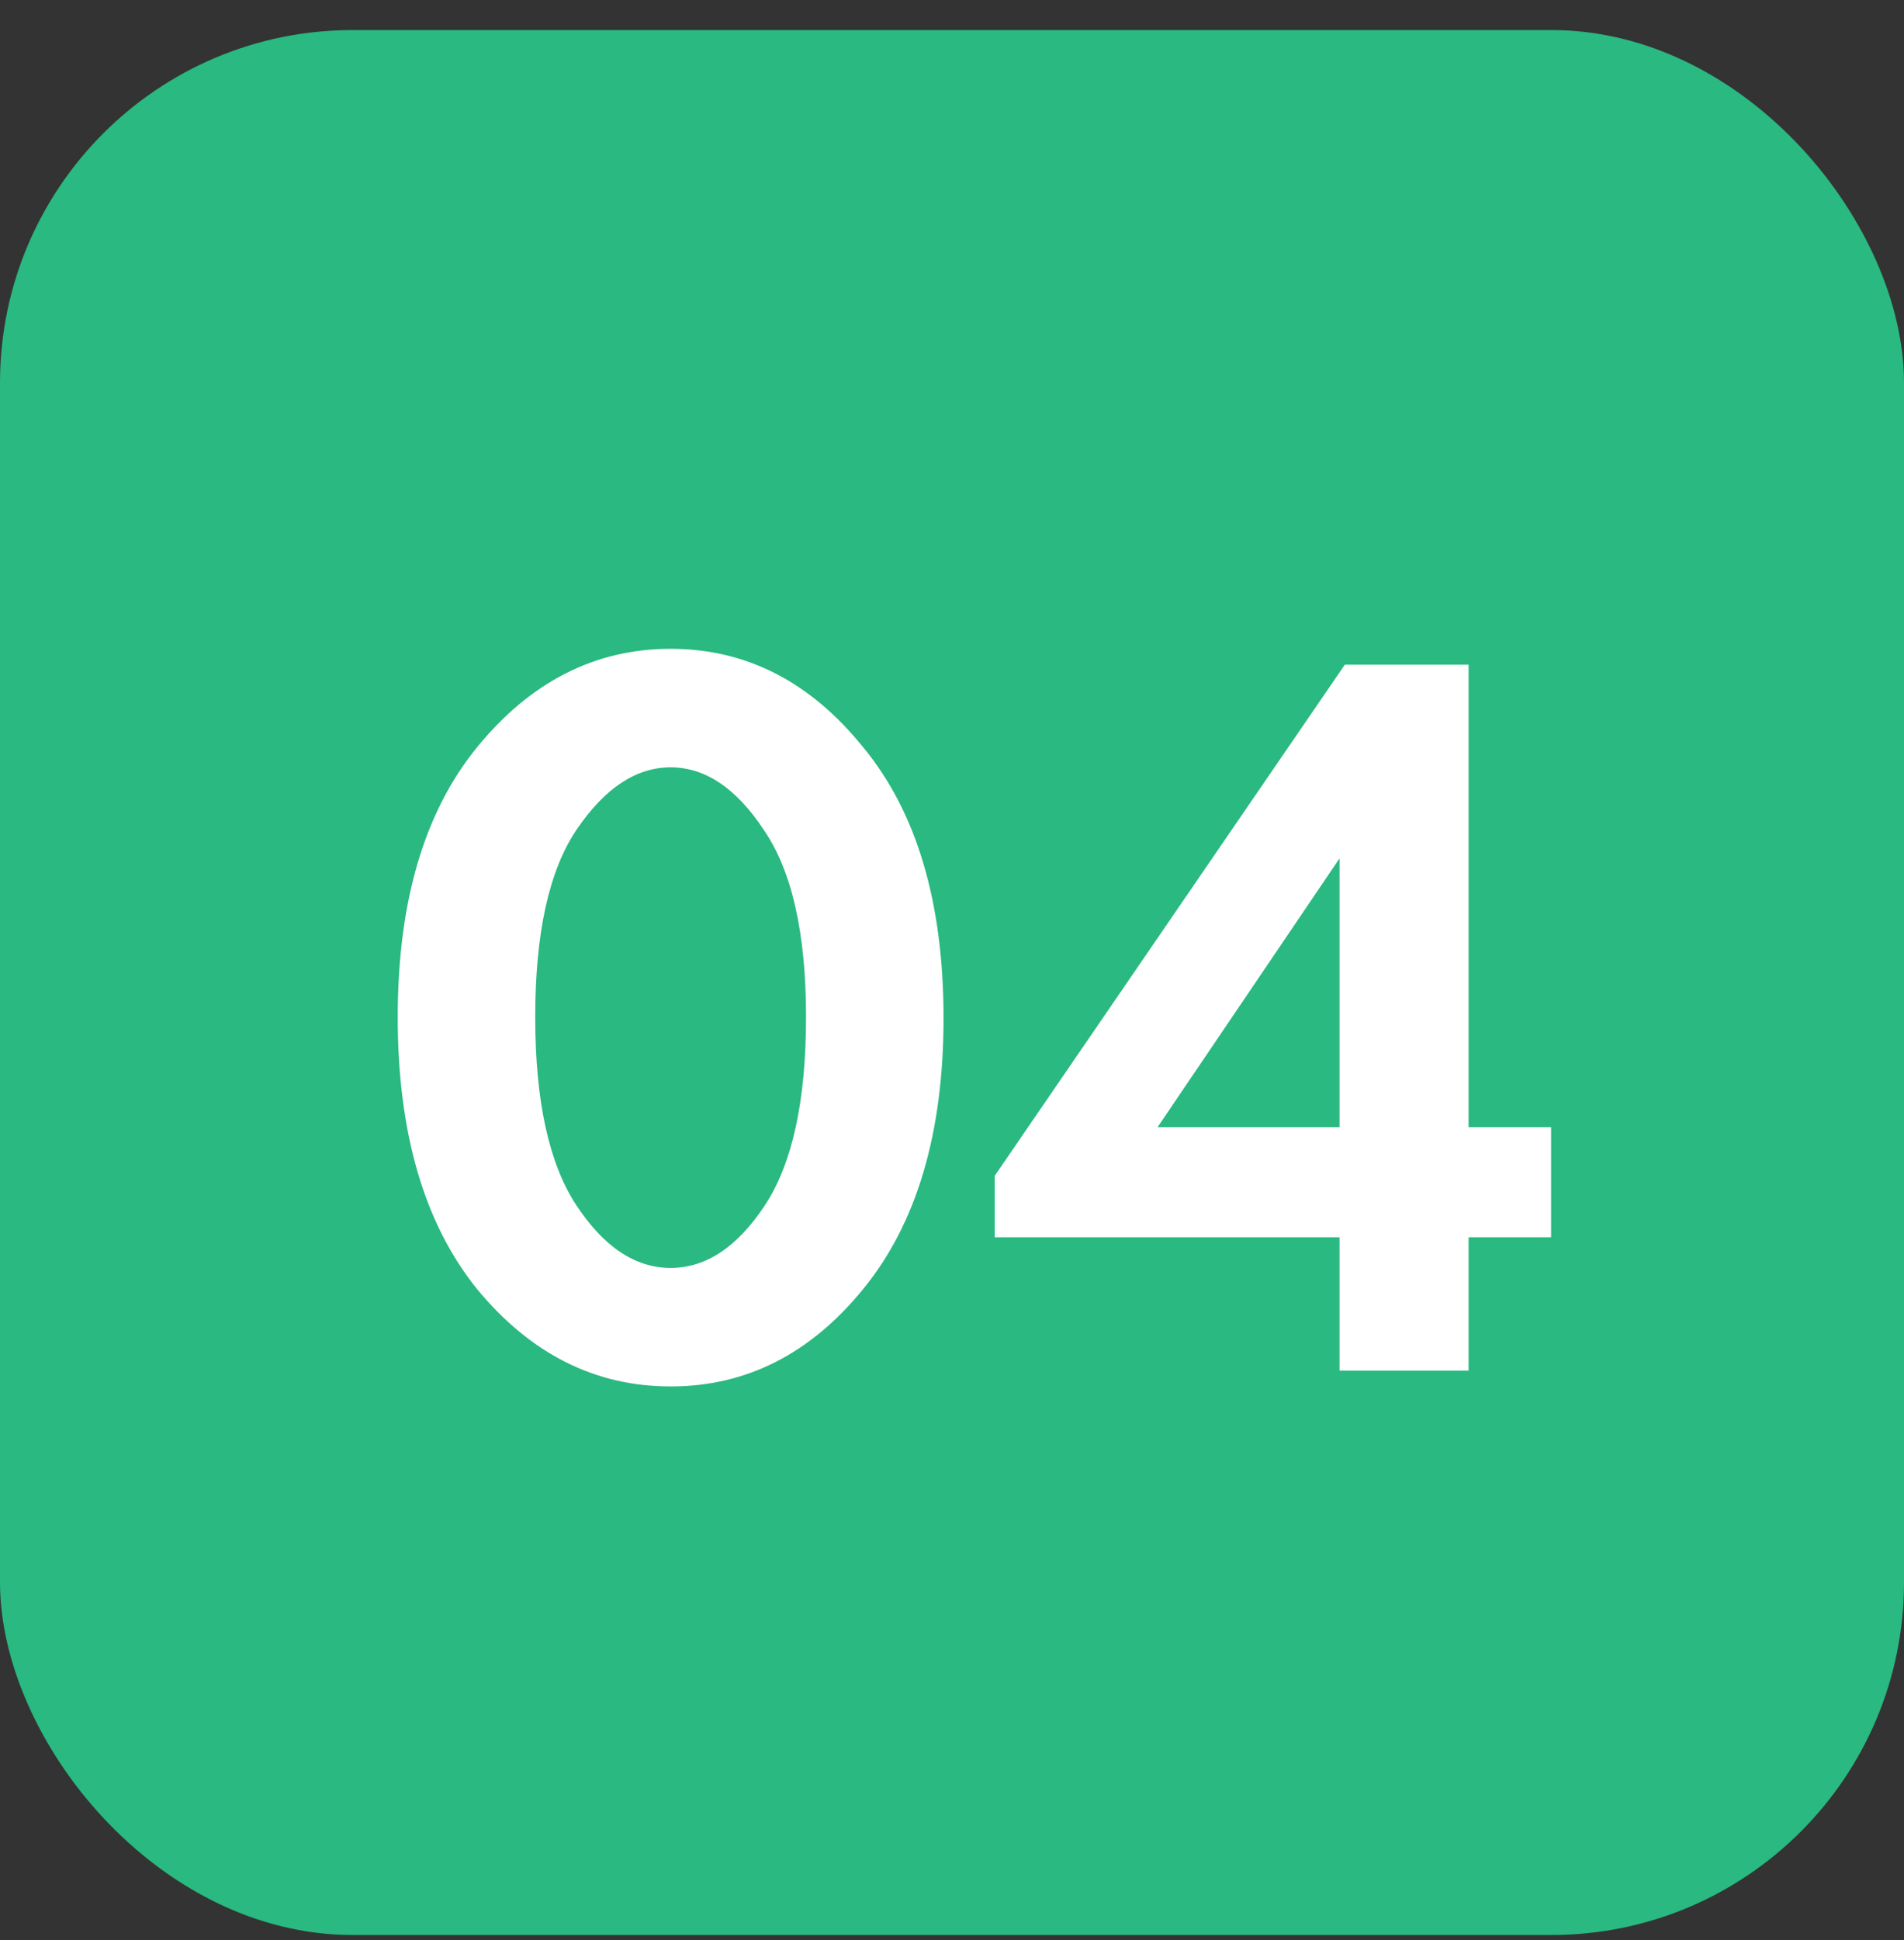
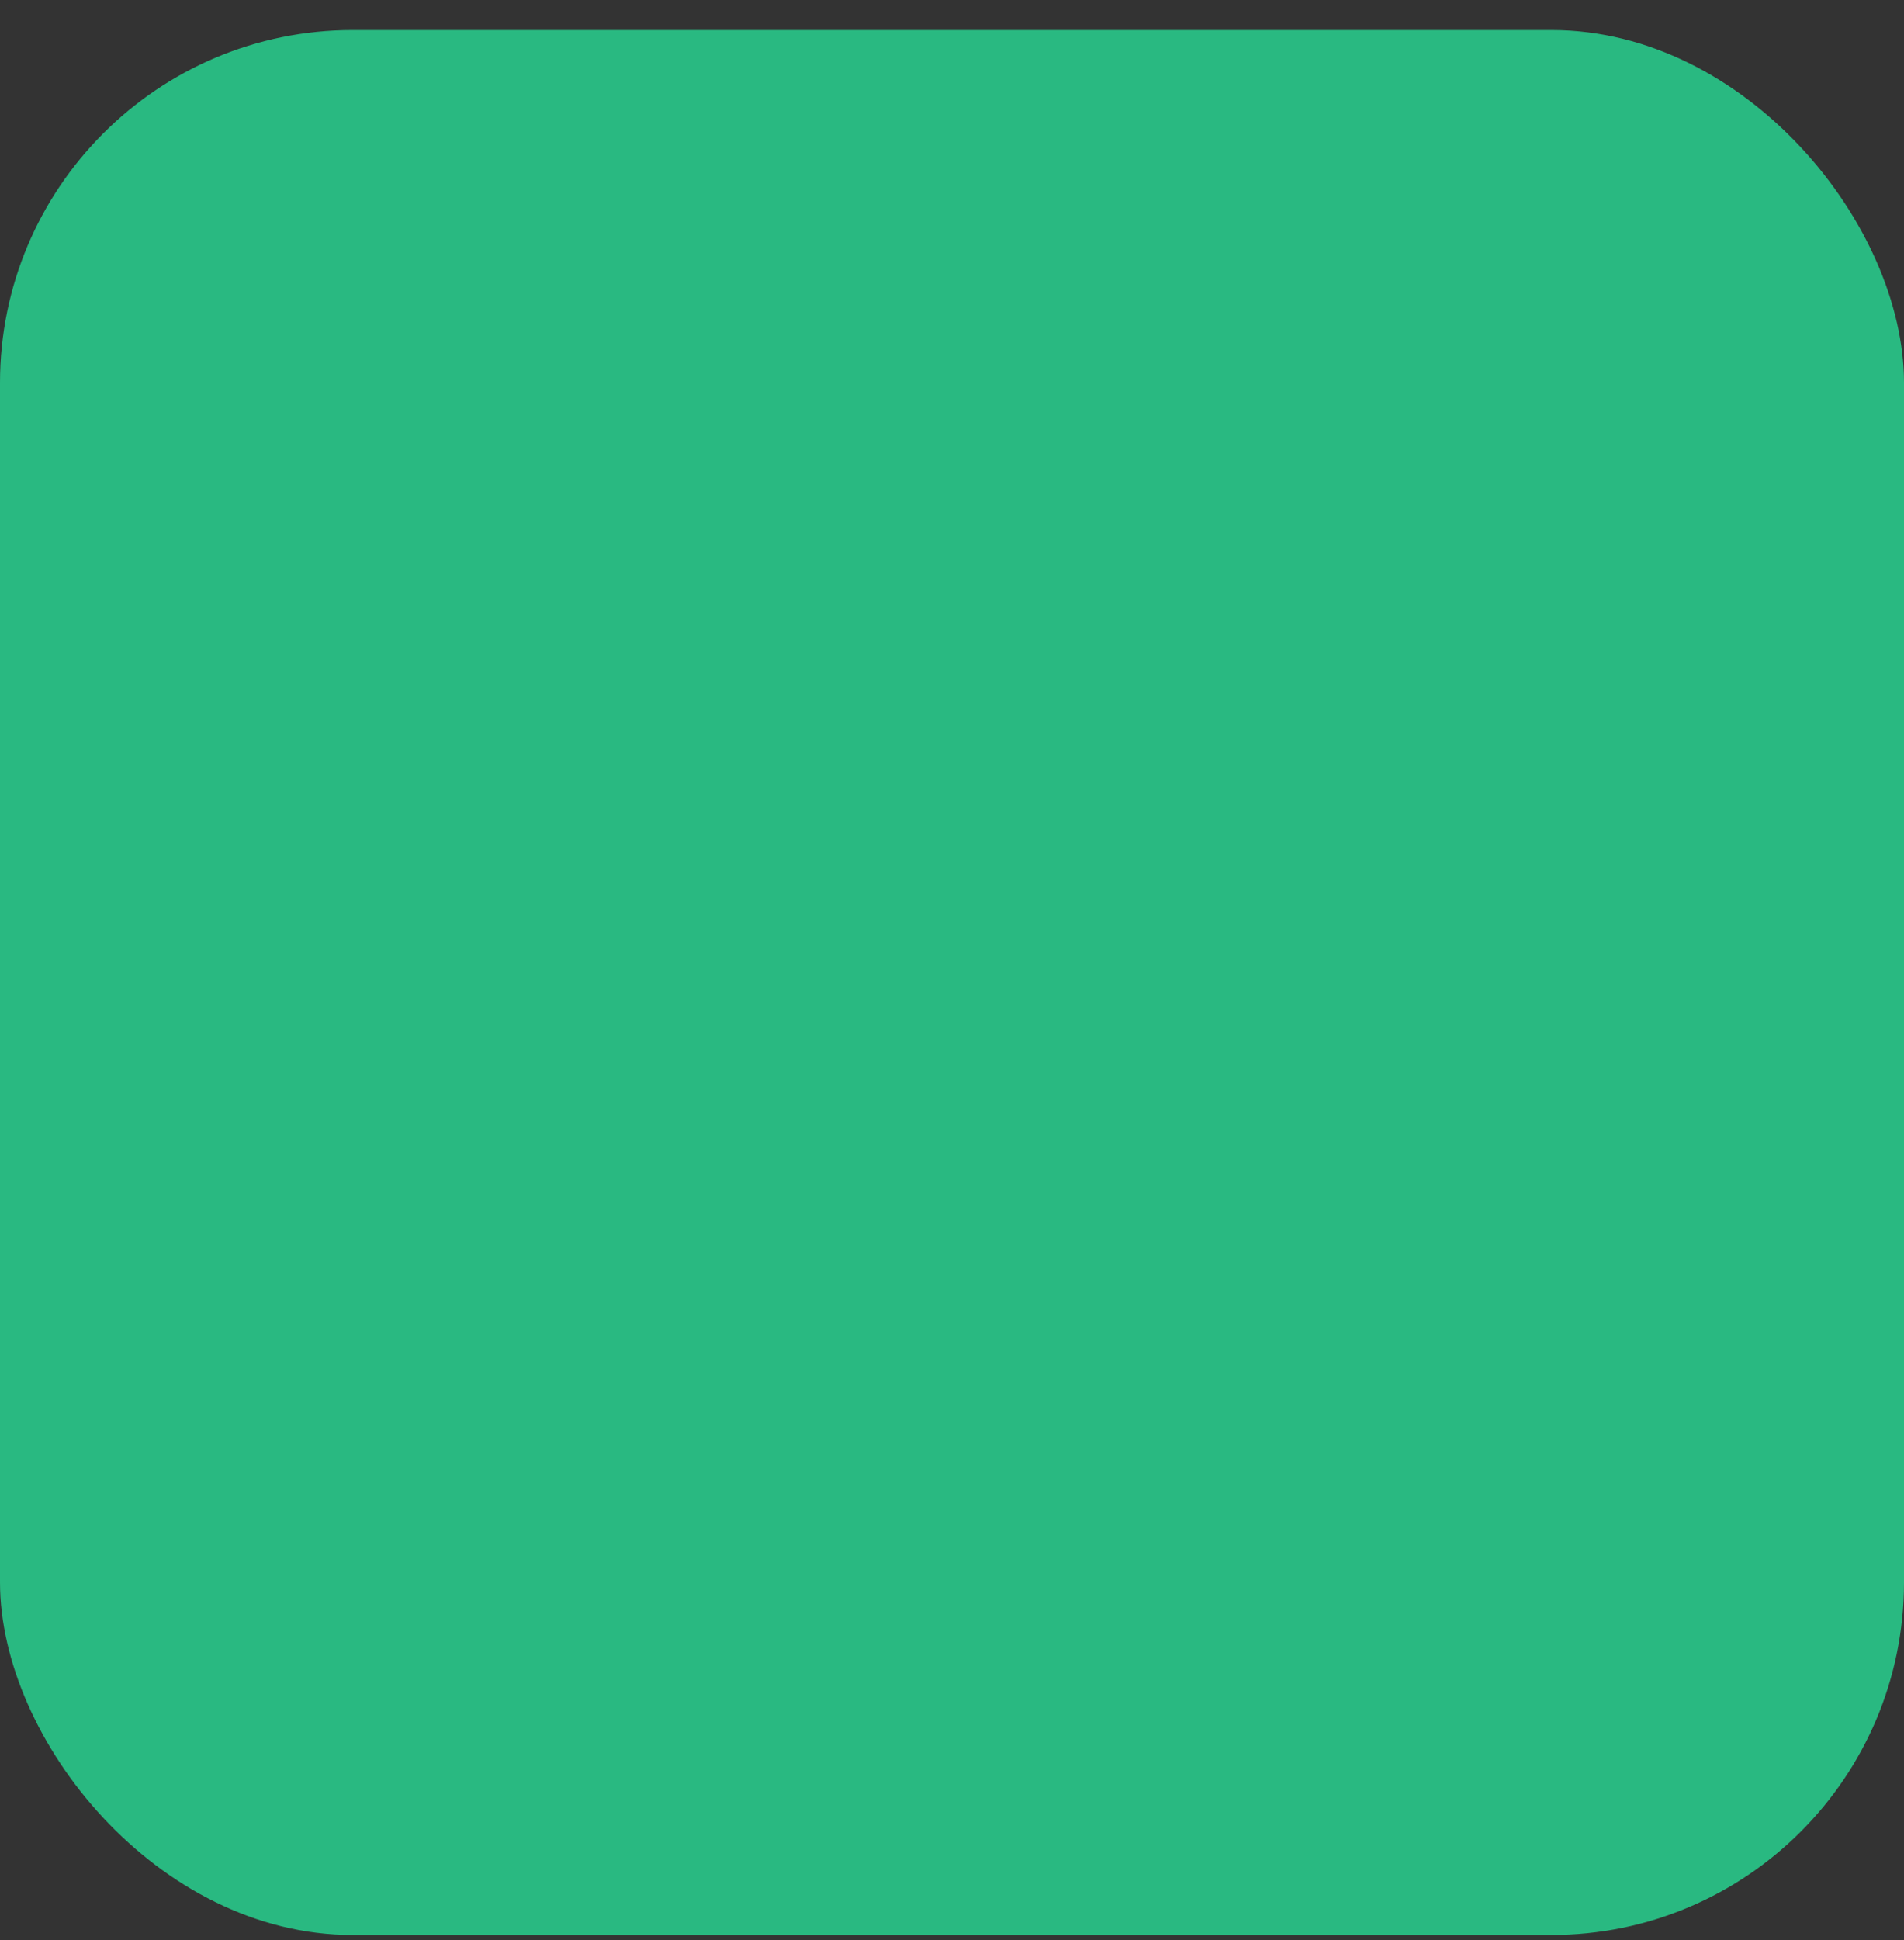
<svg xmlns="http://www.w3.org/2000/svg" width="54" height="55" viewBox="0 0 54 55" fill="none">
  <rect x="0" y="0" width="54" height="55" fill="#333333" stroke="none" />
  <rect y="0.852" width="54" height="54" rx="10" fill="#29B981" />
-   <path d="M24.48 36.542C22.98 38.382 21.16 39.302 19.02 39.302C16.88 39.302 15.05 38.382 13.53 36.542C12.03 34.682 11.28 32.112 11.28 28.832C11.28 25.572 12.03 23.022 13.53 21.182C15.05 19.322 16.88 18.392 19.02 18.392C21.16 18.392 22.98 19.322 24.48 21.182C26 23.022 26.76 25.582 26.76 28.862C26.76 32.122 26 34.682 24.48 36.542ZM21.66 23.522C20.88 22.342 20 21.752 19.02 21.752C18.04 21.752 17.15 22.342 16.35 23.522C15.57 24.682 15.18 26.452 15.18 28.832C15.18 31.212 15.57 32.992 16.35 34.172C17.13 35.352 18.02 35.942 19.02 35.942C20.02 35.942 20.91 35.352 21.69 34.172C22.47 32.992 22.86 31.212 22.86 28.832C22.86 26.452 22.46 24.682 21.66 23.522ZM41.651 18.842V31.952H43.991V35.072H41.651V38.852H37.991V35.072H28.211V33.332L38.141 18.842H41.651ZM32.831 31.952H37.991V24.332L32.831 31.952Z" fill="white" />
</svg>